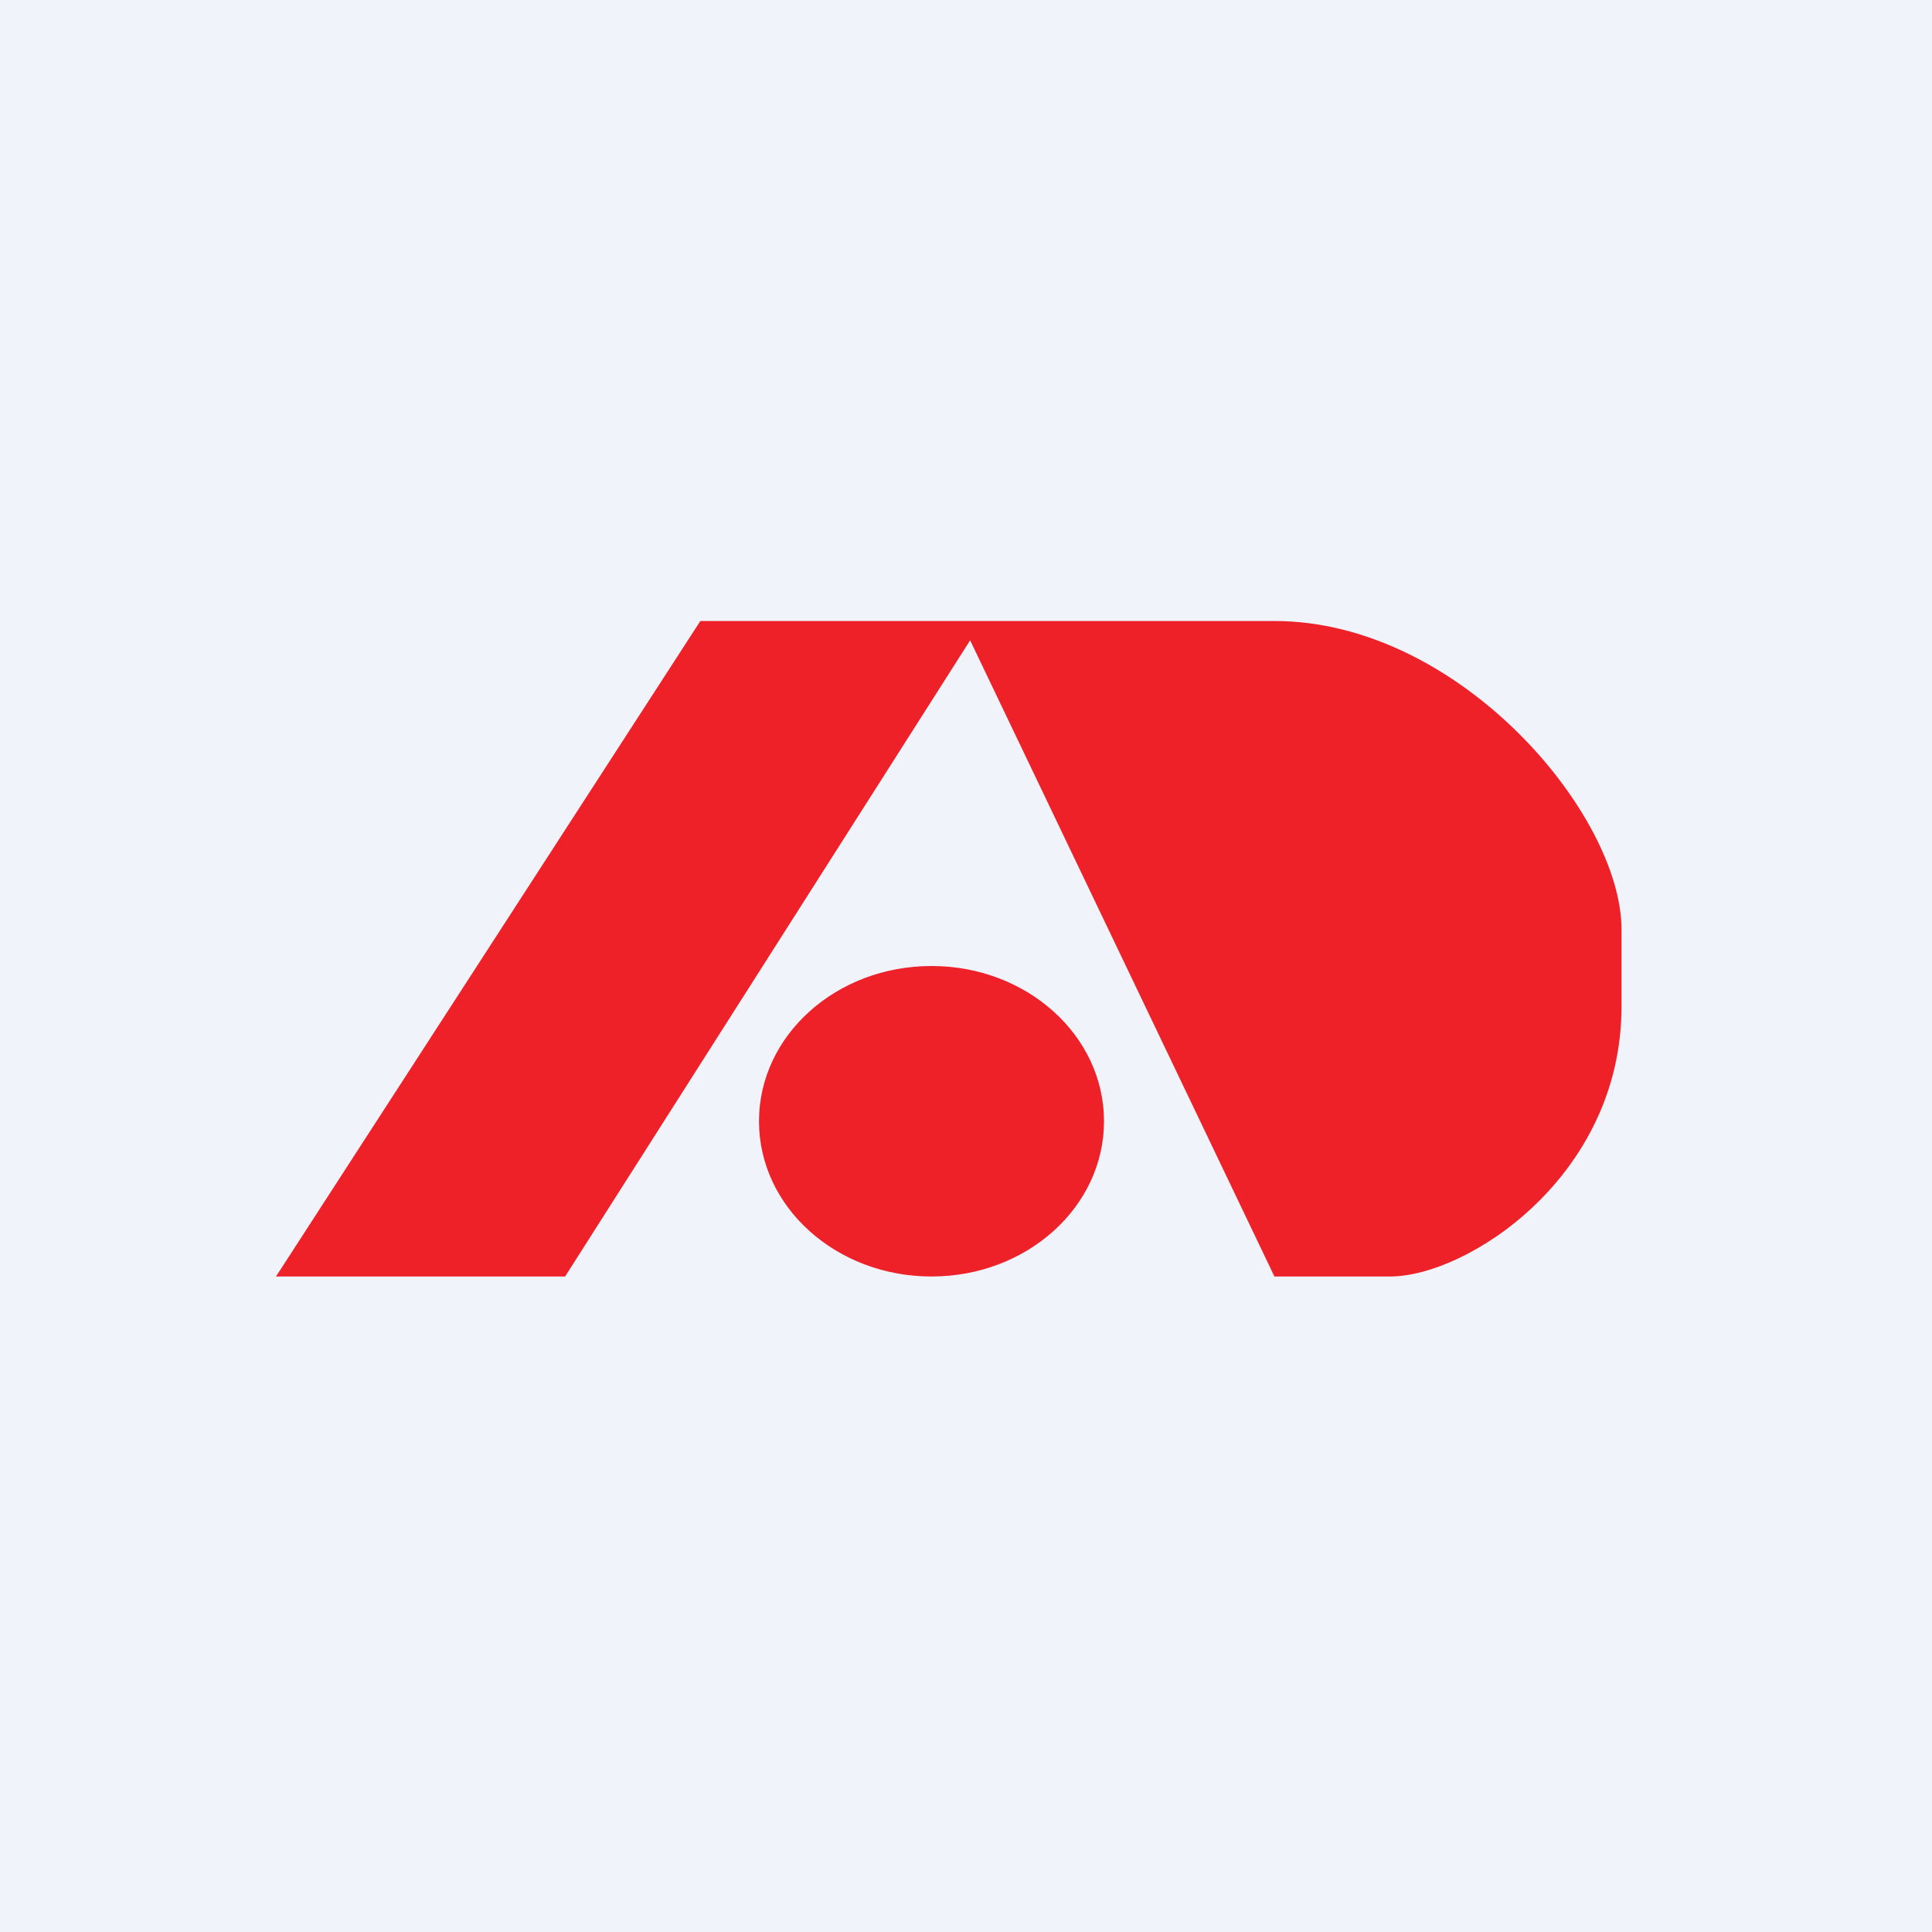
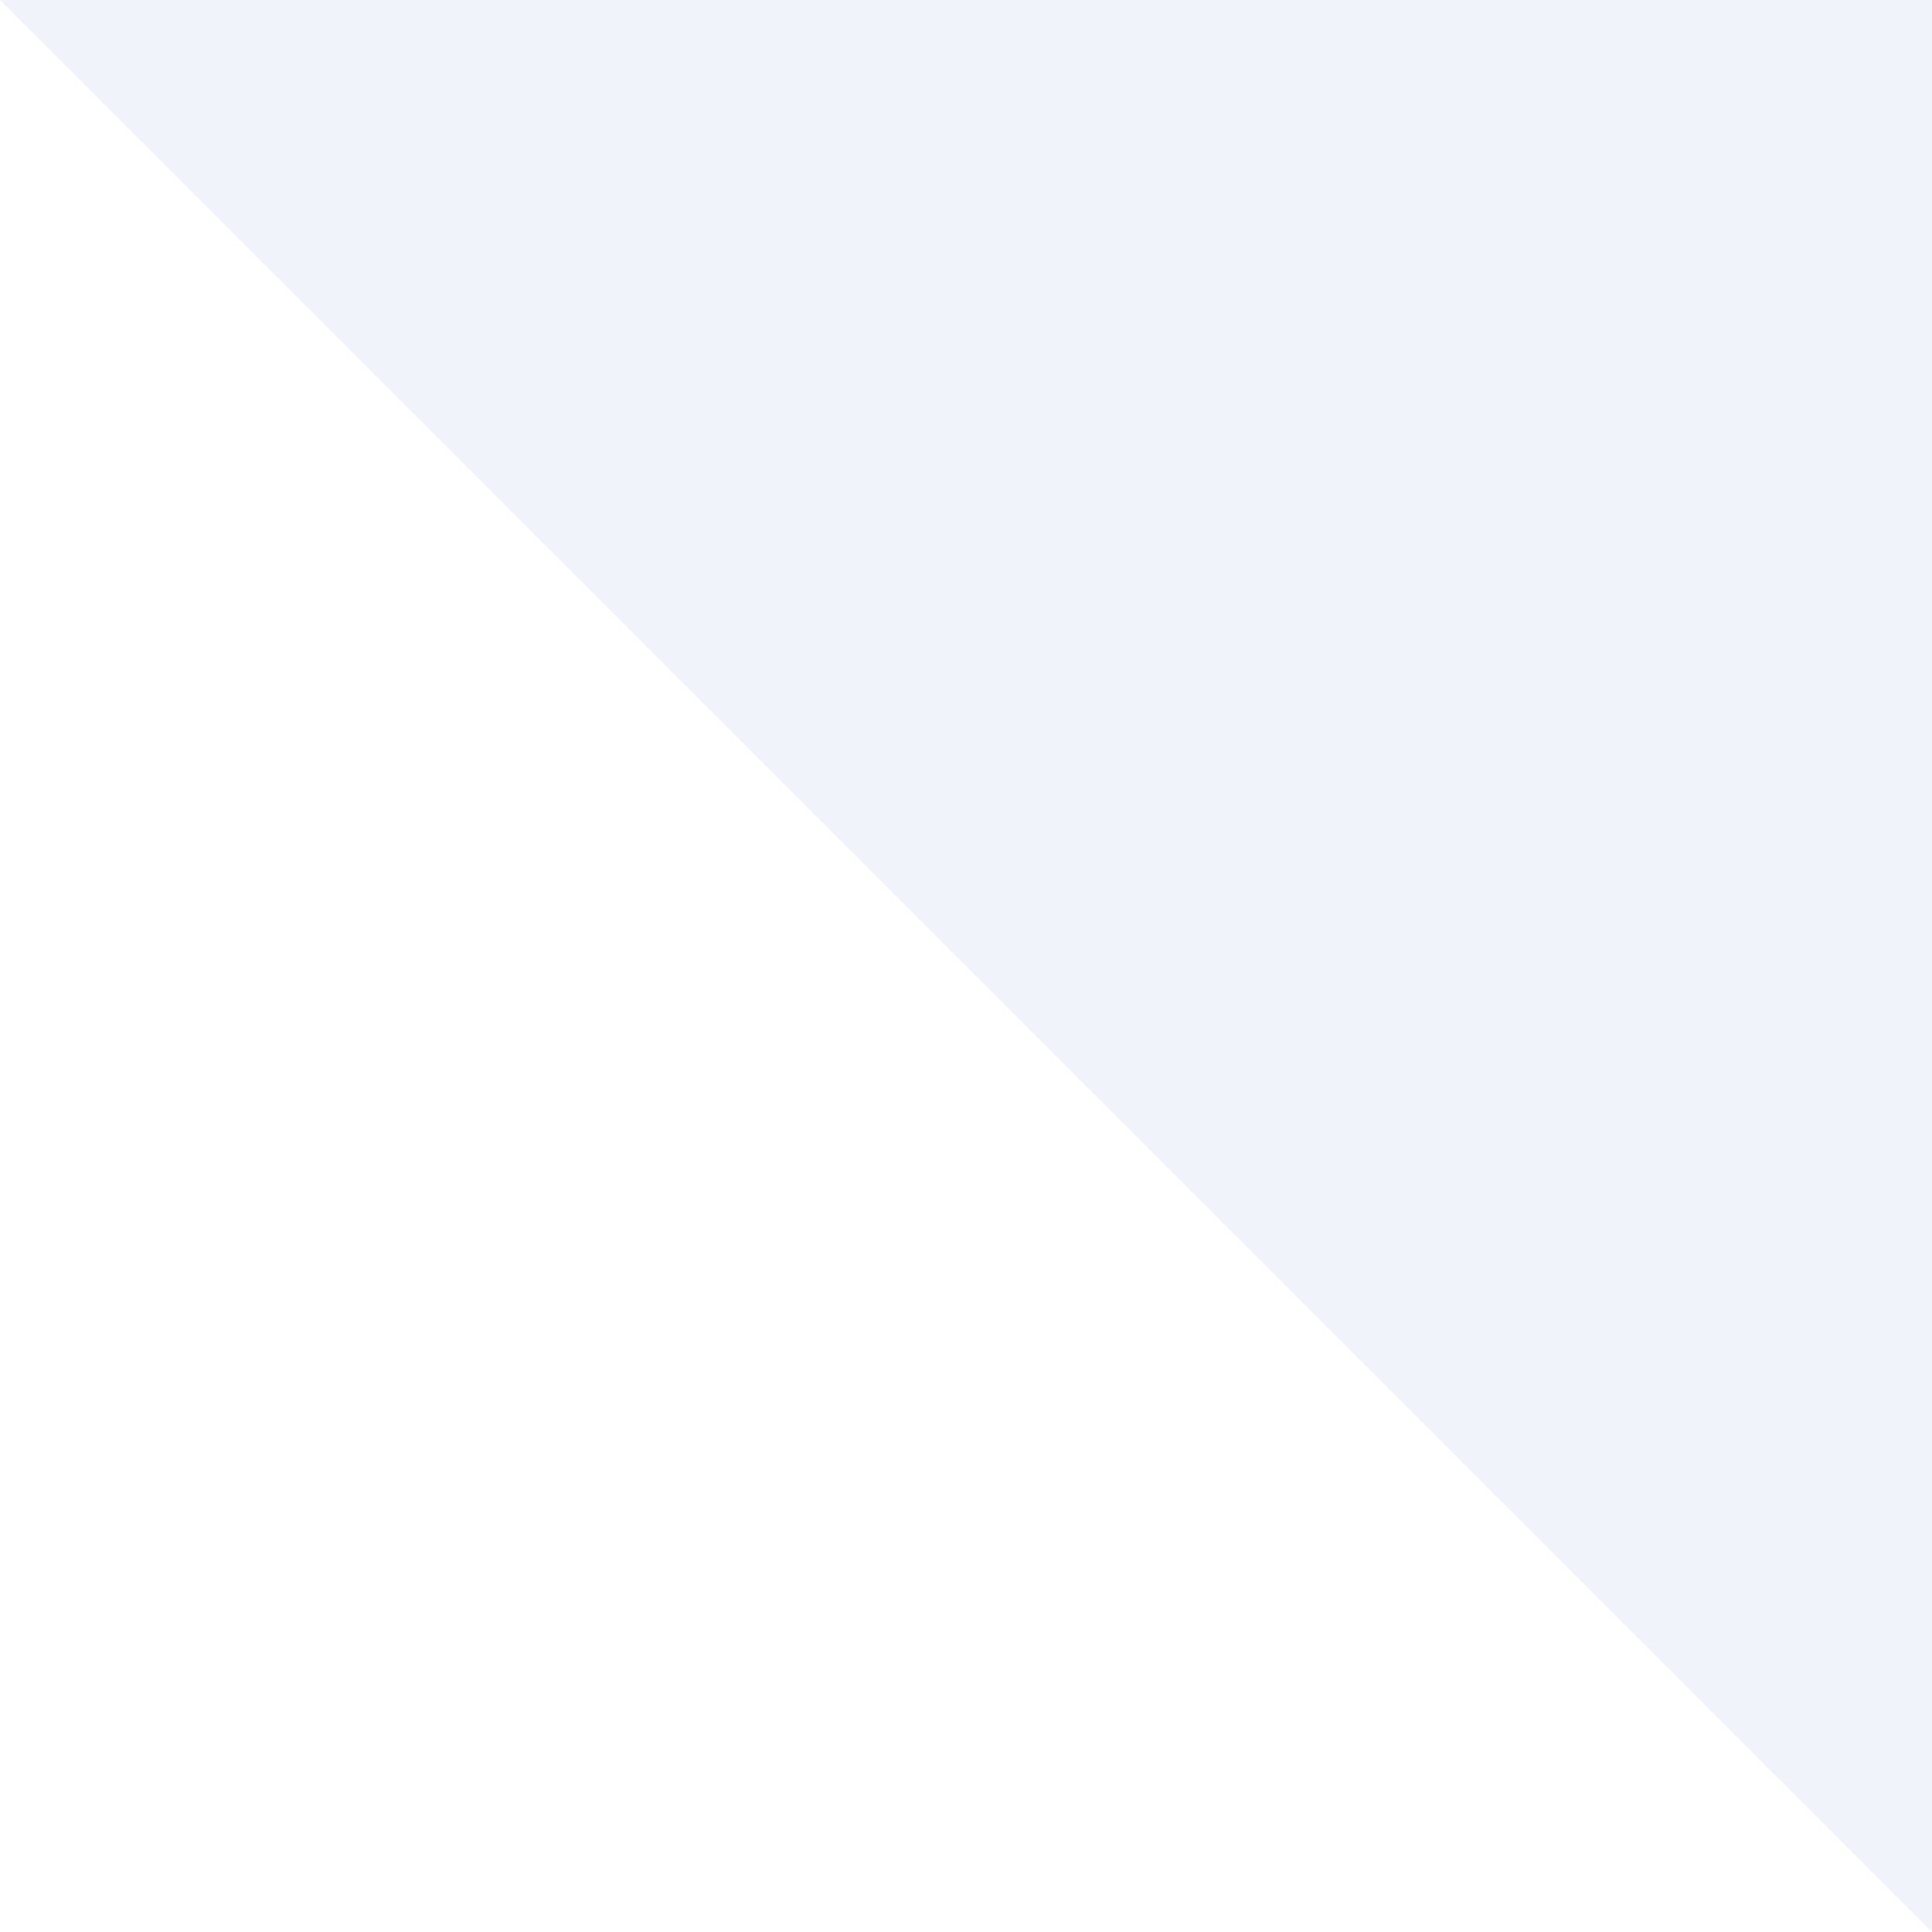
<svg xmlns="http://www.w3.org/2000/svg" width="56" height="56" viewBox="0 0 56 56">
-   <path fill="#F0F3FA" d="M0 0h56v56H0z" />
-   <path d="M20.3 18 8 37h8.38l11.74-18.44L36.94 37h3.35c2.24 0 6.71-2.9 6.71-7.82v-2.24C47 23.6 42.3 18 36.94 18H20.3ZM27 37c2.76 0 5-2.01 5-4.5S29.76 28 27 28s-5 2.01-5 4.5 2.24 4.5 5 4.5Z" fill="#EE2128" />
+   <path fill="#F0F3FA" d="M0 0h56v56z" />
</svg>